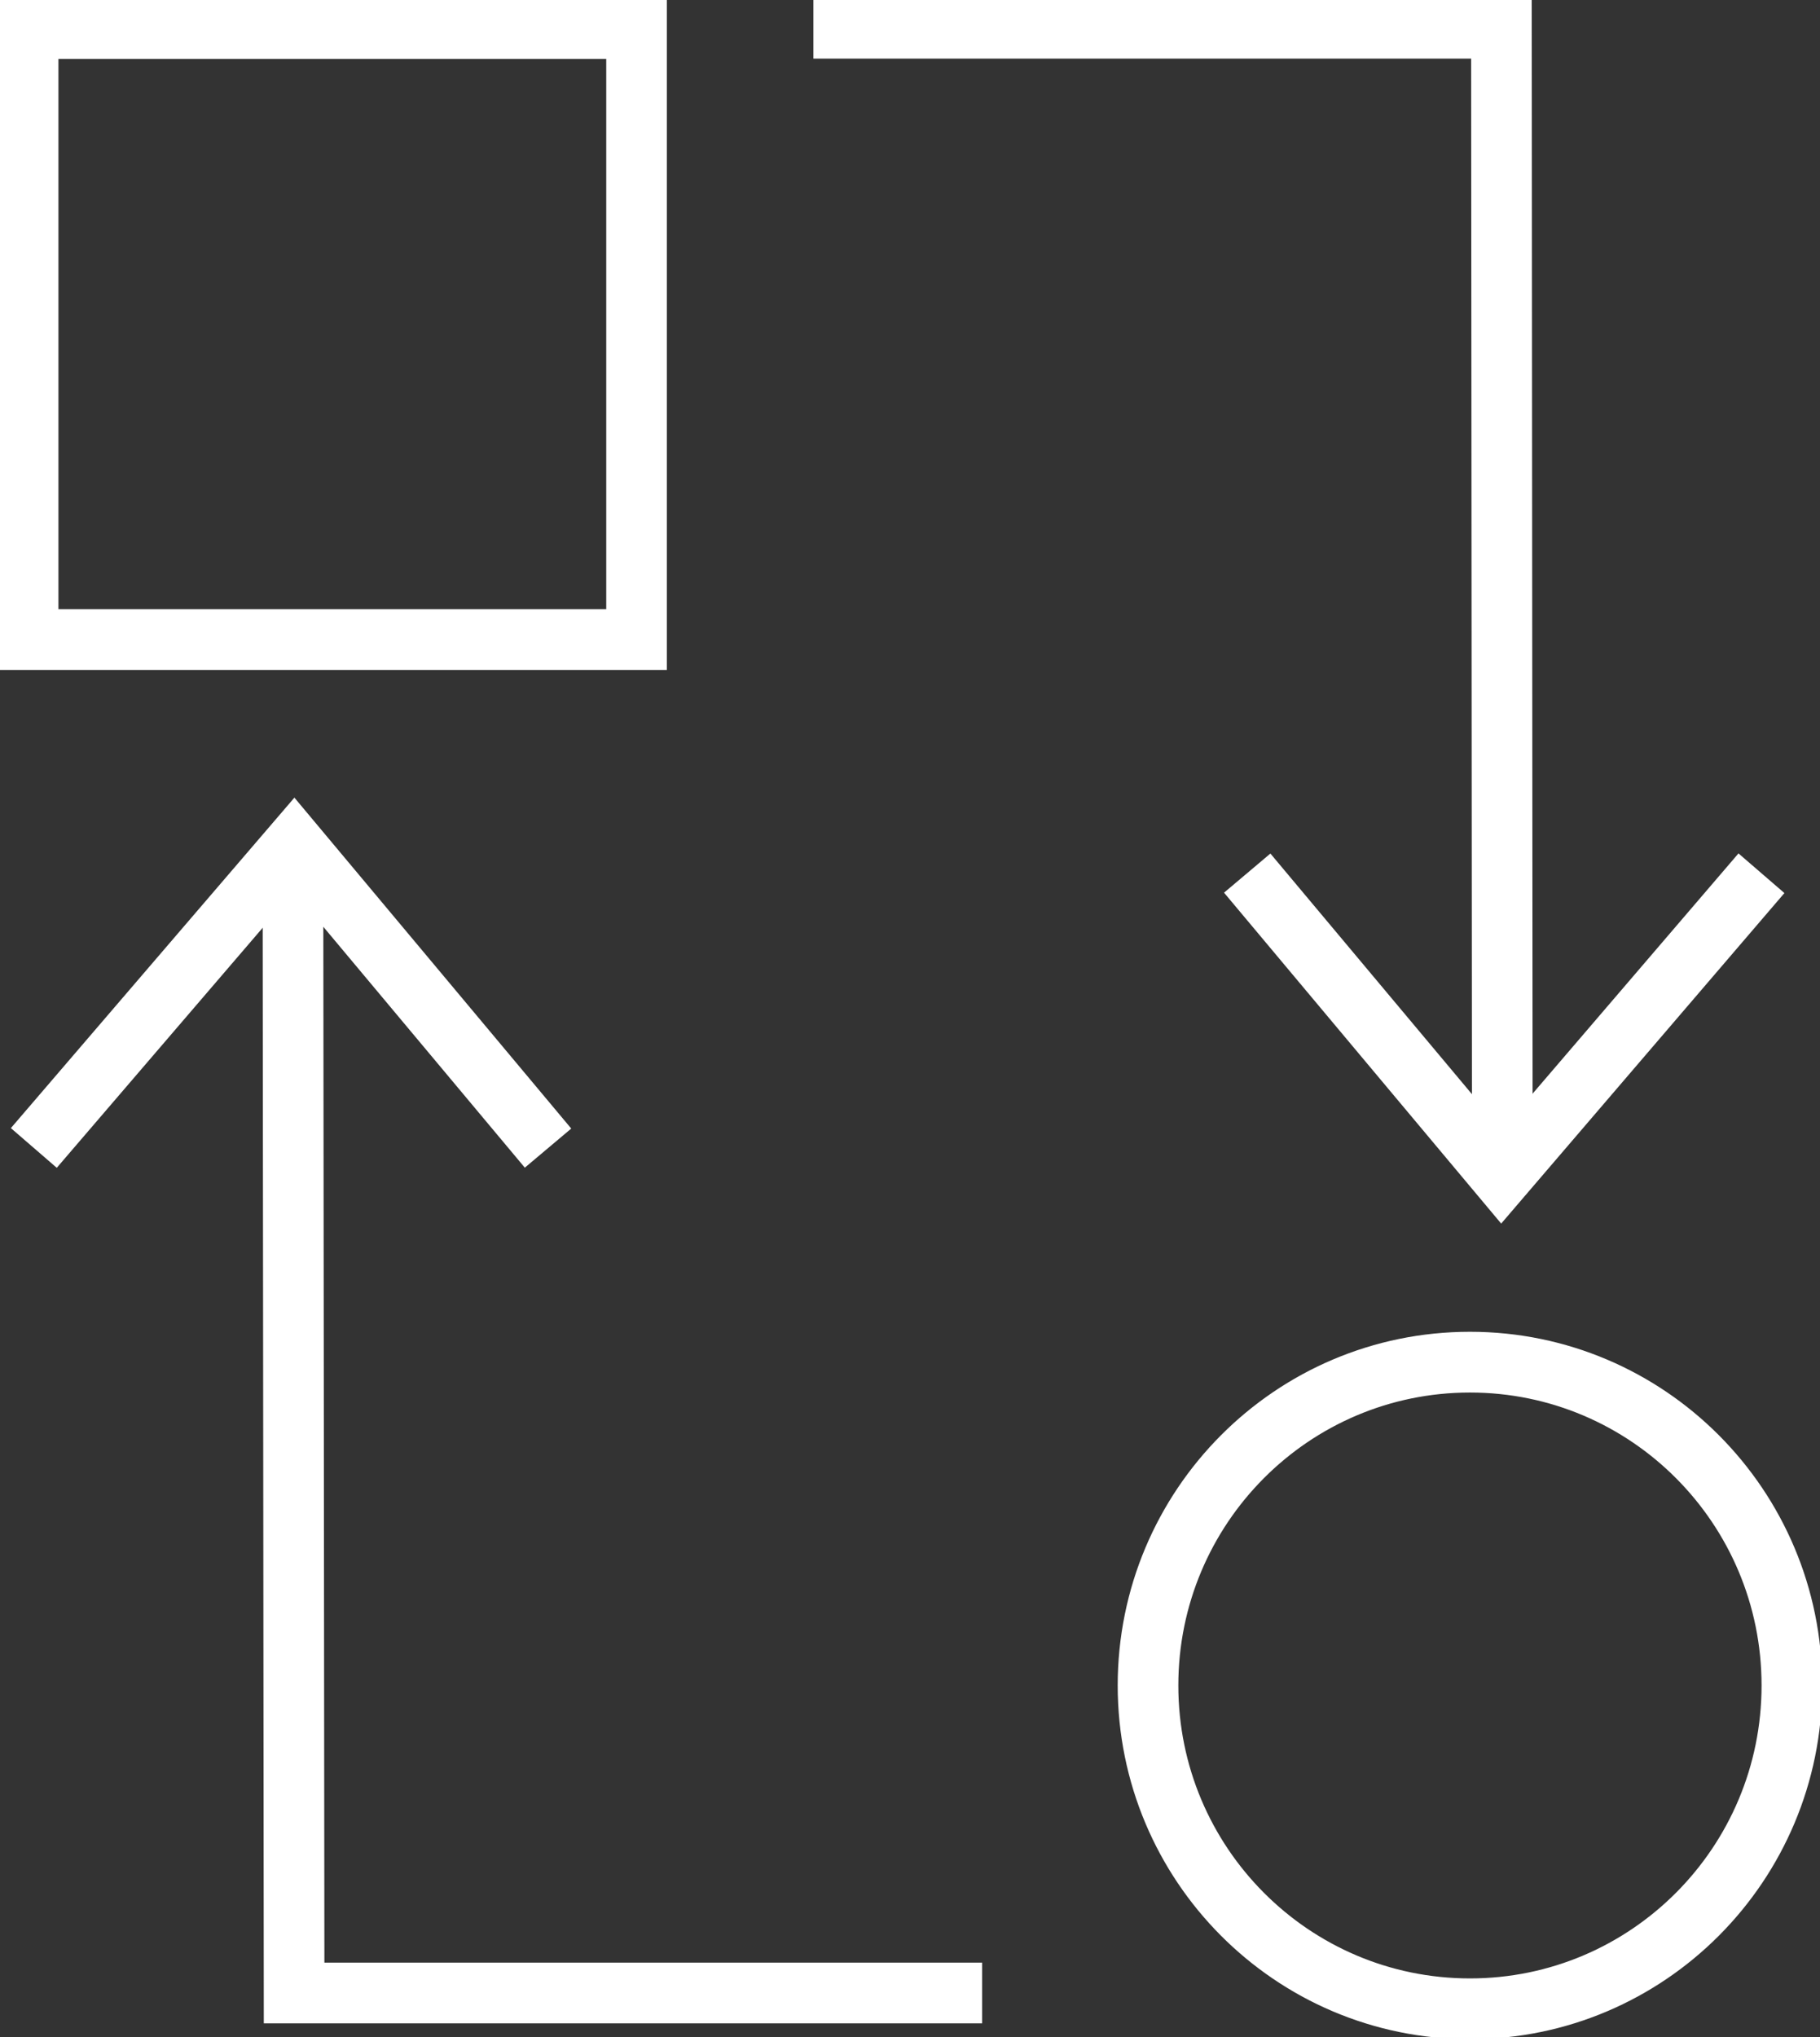
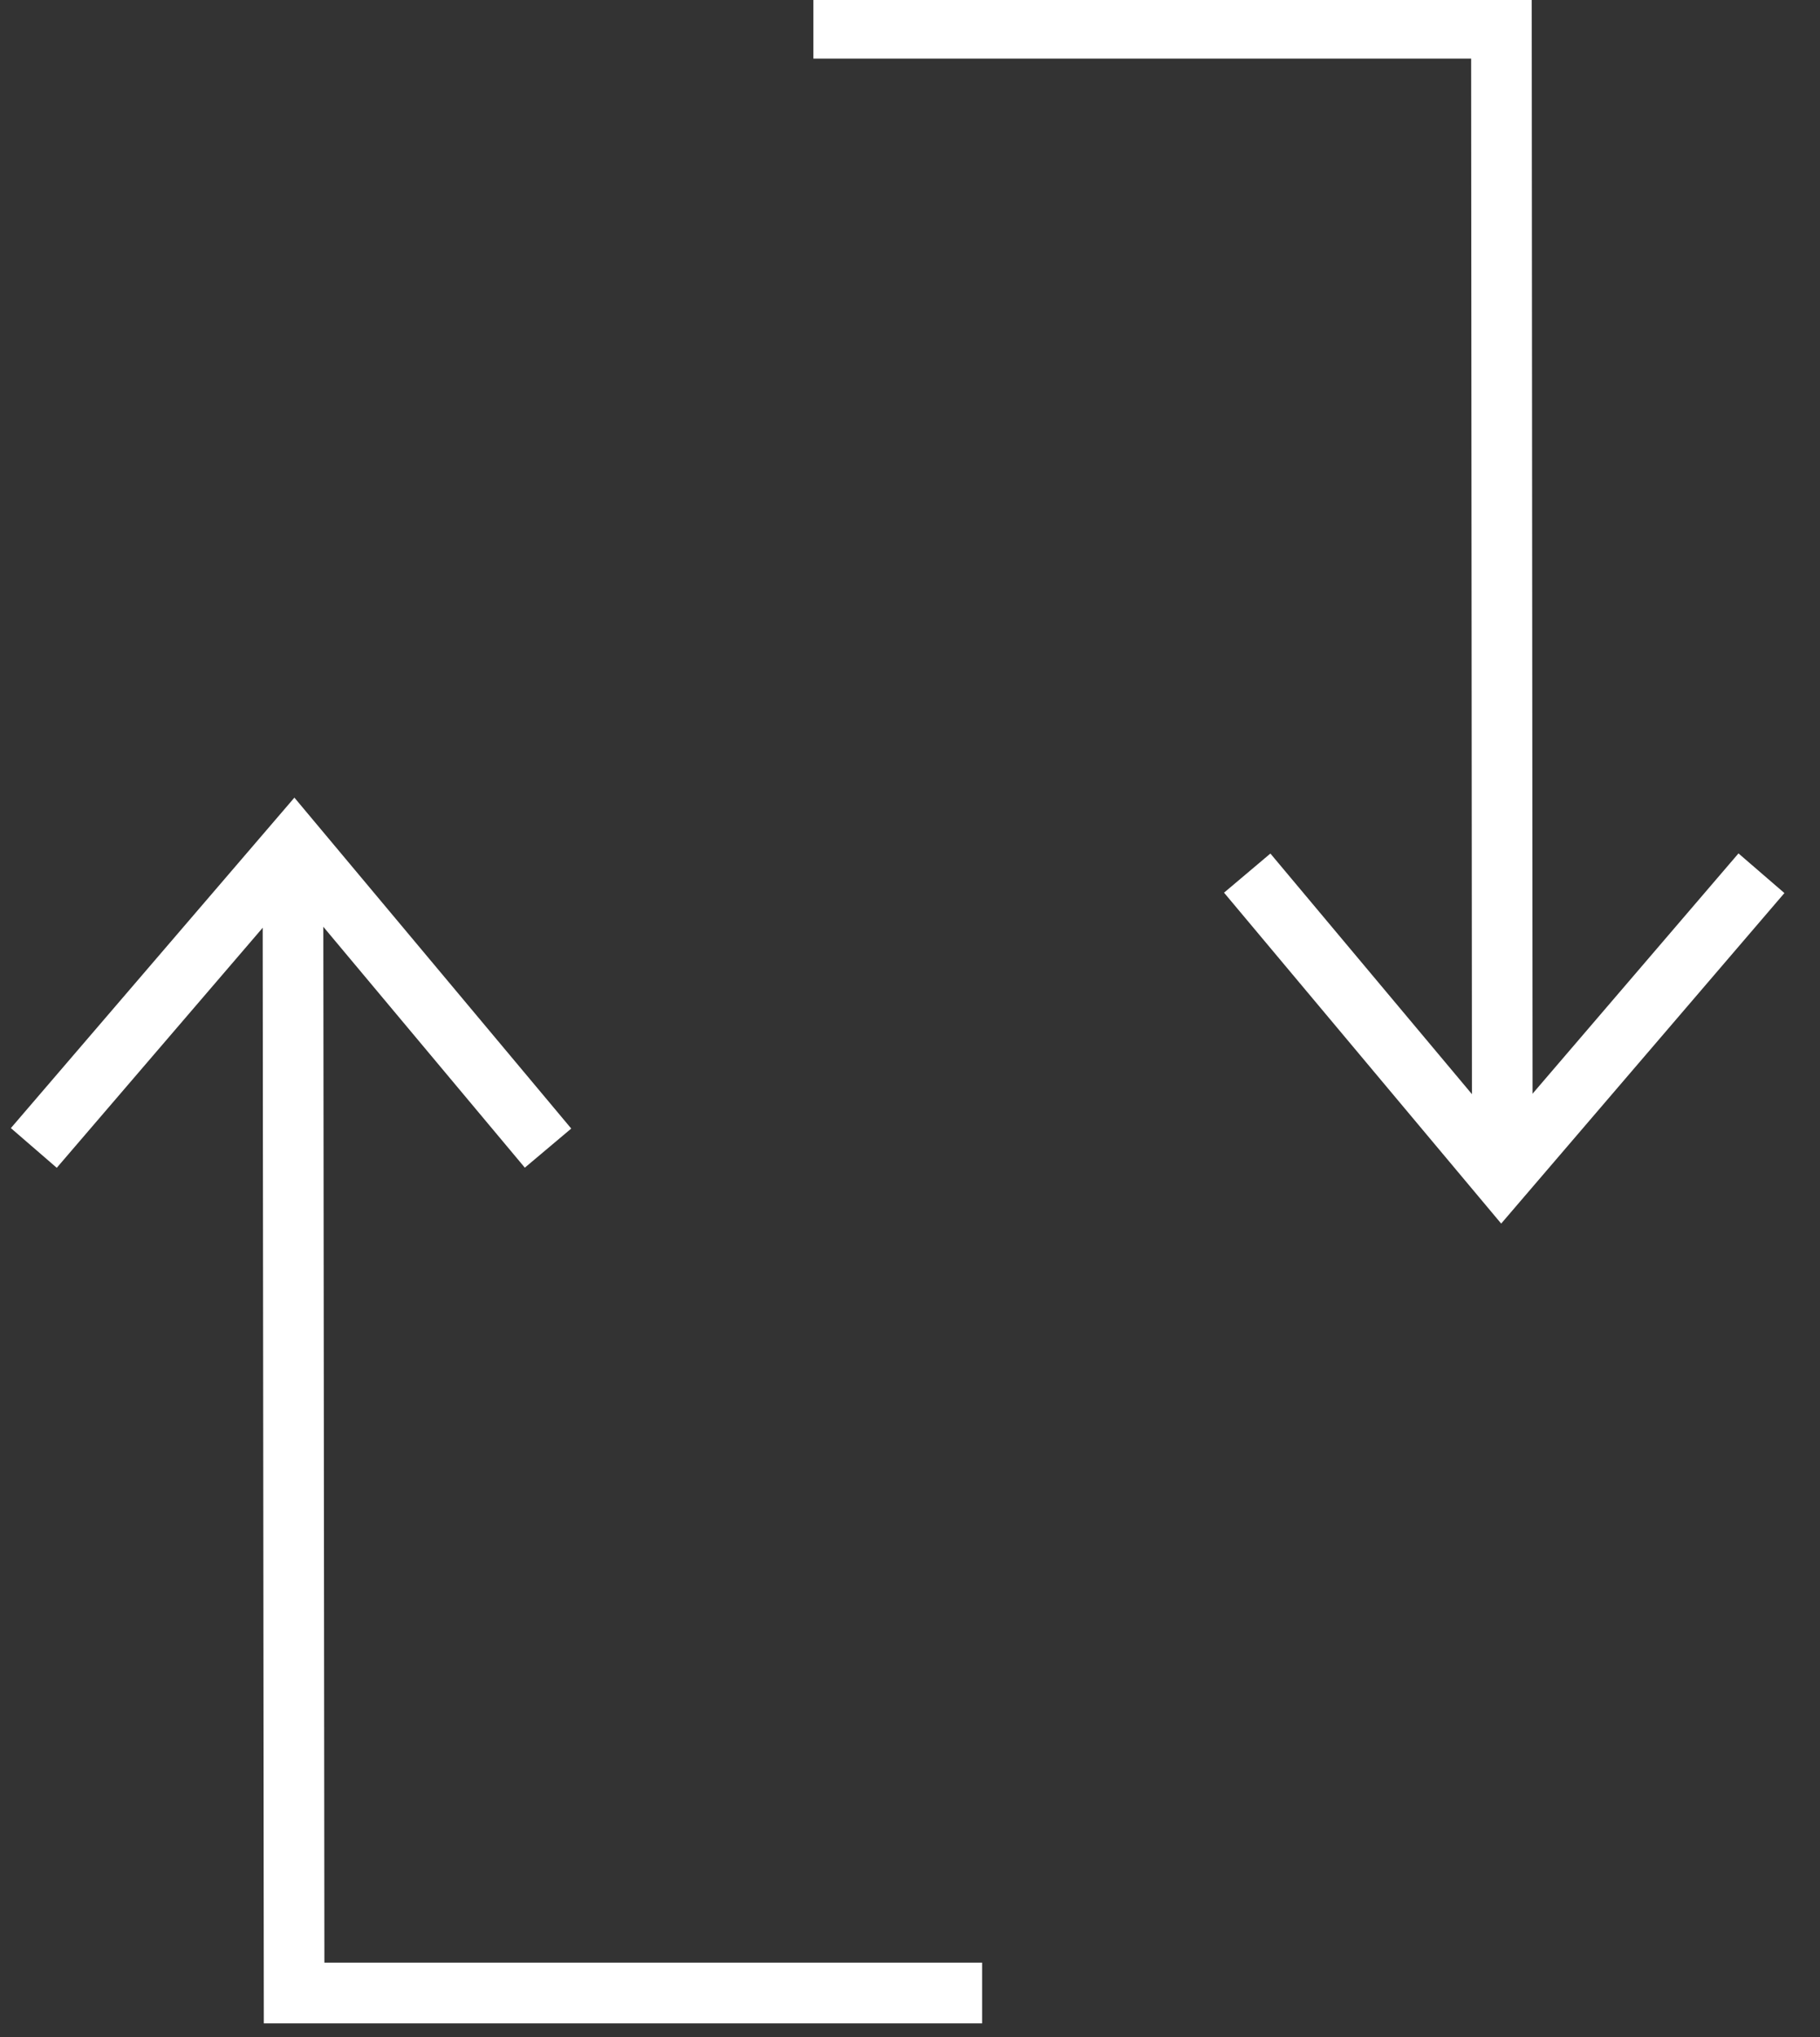
<svg xmlns="http://www.w3.org/2000/svg" width="101" height="113" viewBox="0 0 101 113" fill="none">
  <rect x="0" y="0" width="101" height="113" fill="#333333" stroke="none" />
  <g clip-path="url(#clip0_152_2147)">
    <path fill-rule="evenodd" clip-rule="evenodd" d="M15.576 49.687L16.941 49.685L17.003 109.872H53.504V111.241H15.639L15.576 49.687Z" fill="white" stroke="white" stroke-width="2" stroke-miterlimit="10" />
    <path fill-rule="evenodd" clip-rule="evenodd" d="M16.328 45.794L30.294 62.482L29.248 63.363L16.314 47.908L3.045 63.369L2.011 62.475L16.328 45.794Z" fill="white" stroke="white" stroke-width="2" stroke-miterlimit="10" />
    <path fill-rule="evenodd" clip-rule="evenodd" d="M46.139 0.882L84.003 0.882L84.051 62.436L82.686 62.437L82.64 2.251L46.139 2.251V0.882Z" fill="white" stroke="white" stroke-width="2" stroke-miterlimit="10" />
    <path fill-rule="evenodd" clip-rule="evenodd" d="M83.328 64.215L96.582 48.754L97.617 49.647L83.316 66.329L69.334 49.641L70.378 48.76L83.328 64.215Z" fill="white" stroke="white" stroke-width="2" stroke-miterlimit="10" />
-     <path fill-rule="evenodd" clip-rule="evenodd" d="M0.878 0.897L36.008 0.897L36.008 36.164L0.878 36.164L0.878 0.897ZM2.243 2.267L2.243 34.794L34.643 34.794L34.643 2.267L2.243 2.267Z" fill="white" stroke="white" stroke-width="2" stroke-miterlimit="10" />
-     <path fill-rule="evenodd" clip-rule="evenodd" d="M81.574 76.248C72.084 76.248 64.391 83.971 64.391 93.498C64.391 103.026 72.084 110.749 81.574 110.749C91.064 110.749 98.757 103.026 98.757 93.498C98.757 83.971 91.064 76.248 81.574 76.248ZM63.026 93.498C63.026 83.215 71.33 74.878 81.574 74.878C91.818 74.878 100.122 83.215 100.122 93.498C100.122 103.782 91.818 112.118 81.574 112.118C71.33 112.118 63.026 103.782 63.026 93.498Z" fill="white" stroke="white" stroke-width="2" stroke-miterlimit="10" />
  </g>
  <defs>
    <clipPath id="clip0_152_2147">
      <rect width="101" height="113" fill="white" />
    </clipPath>
  </defs>
</svg>